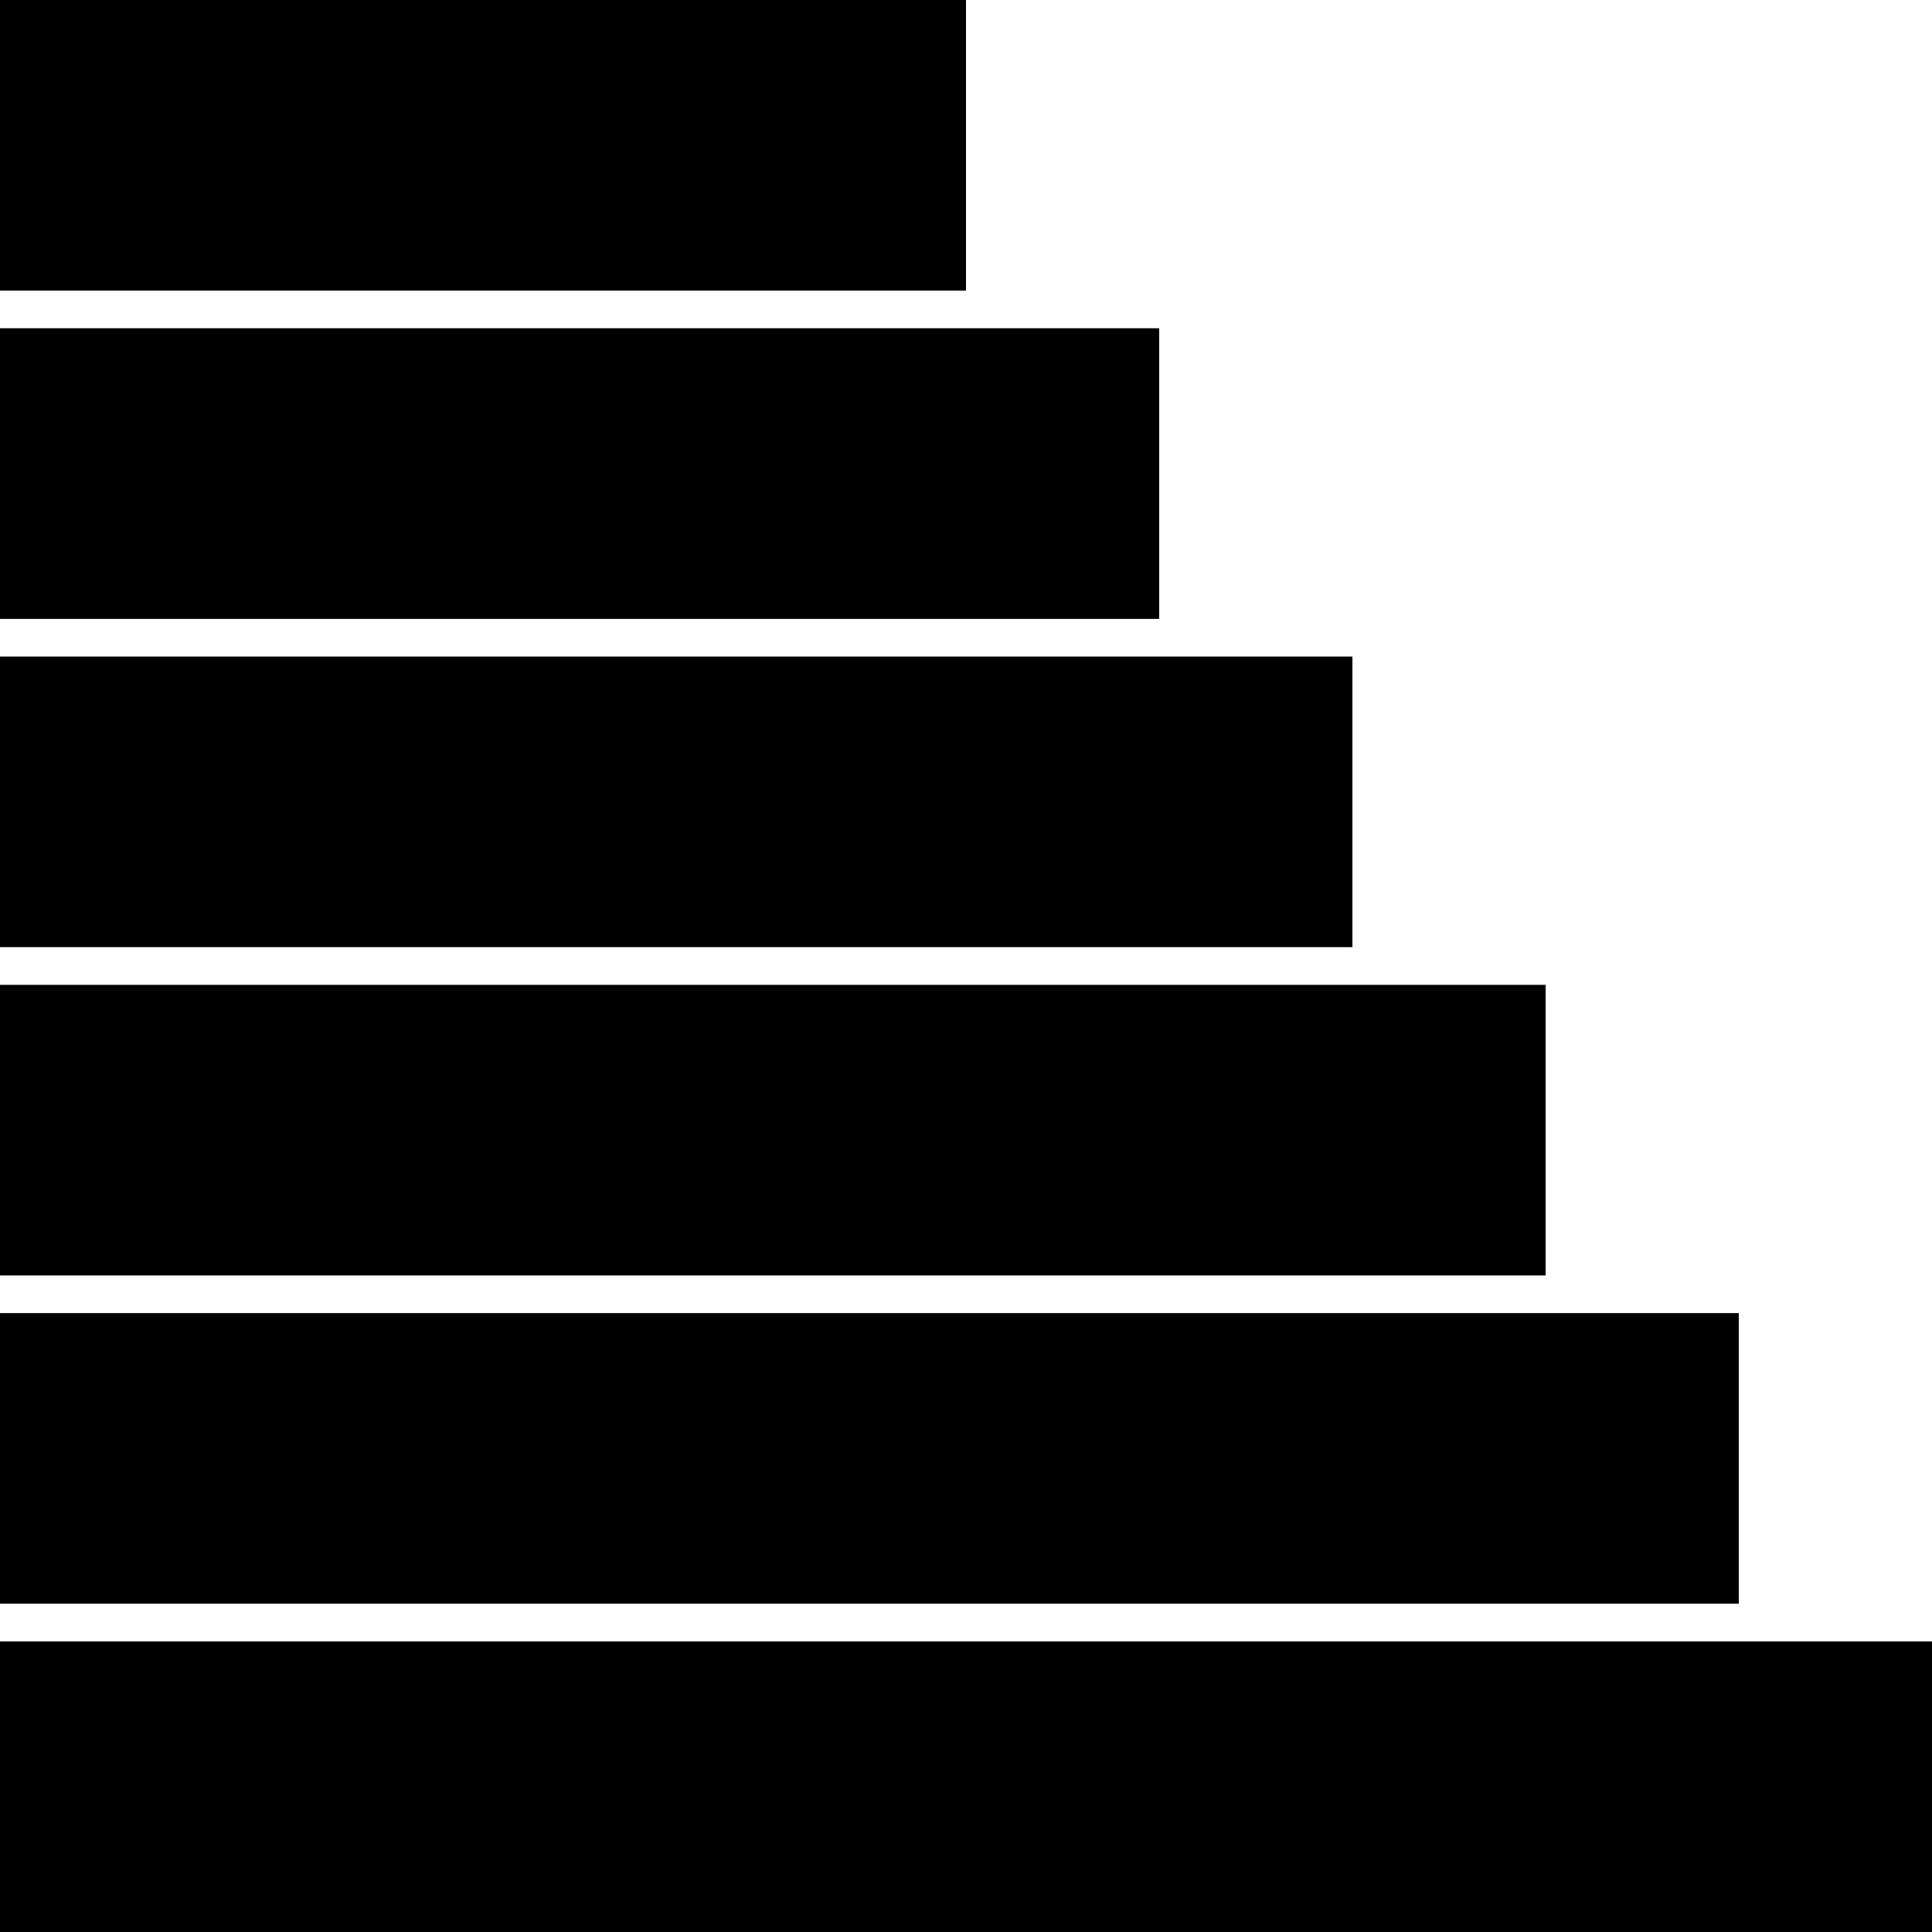
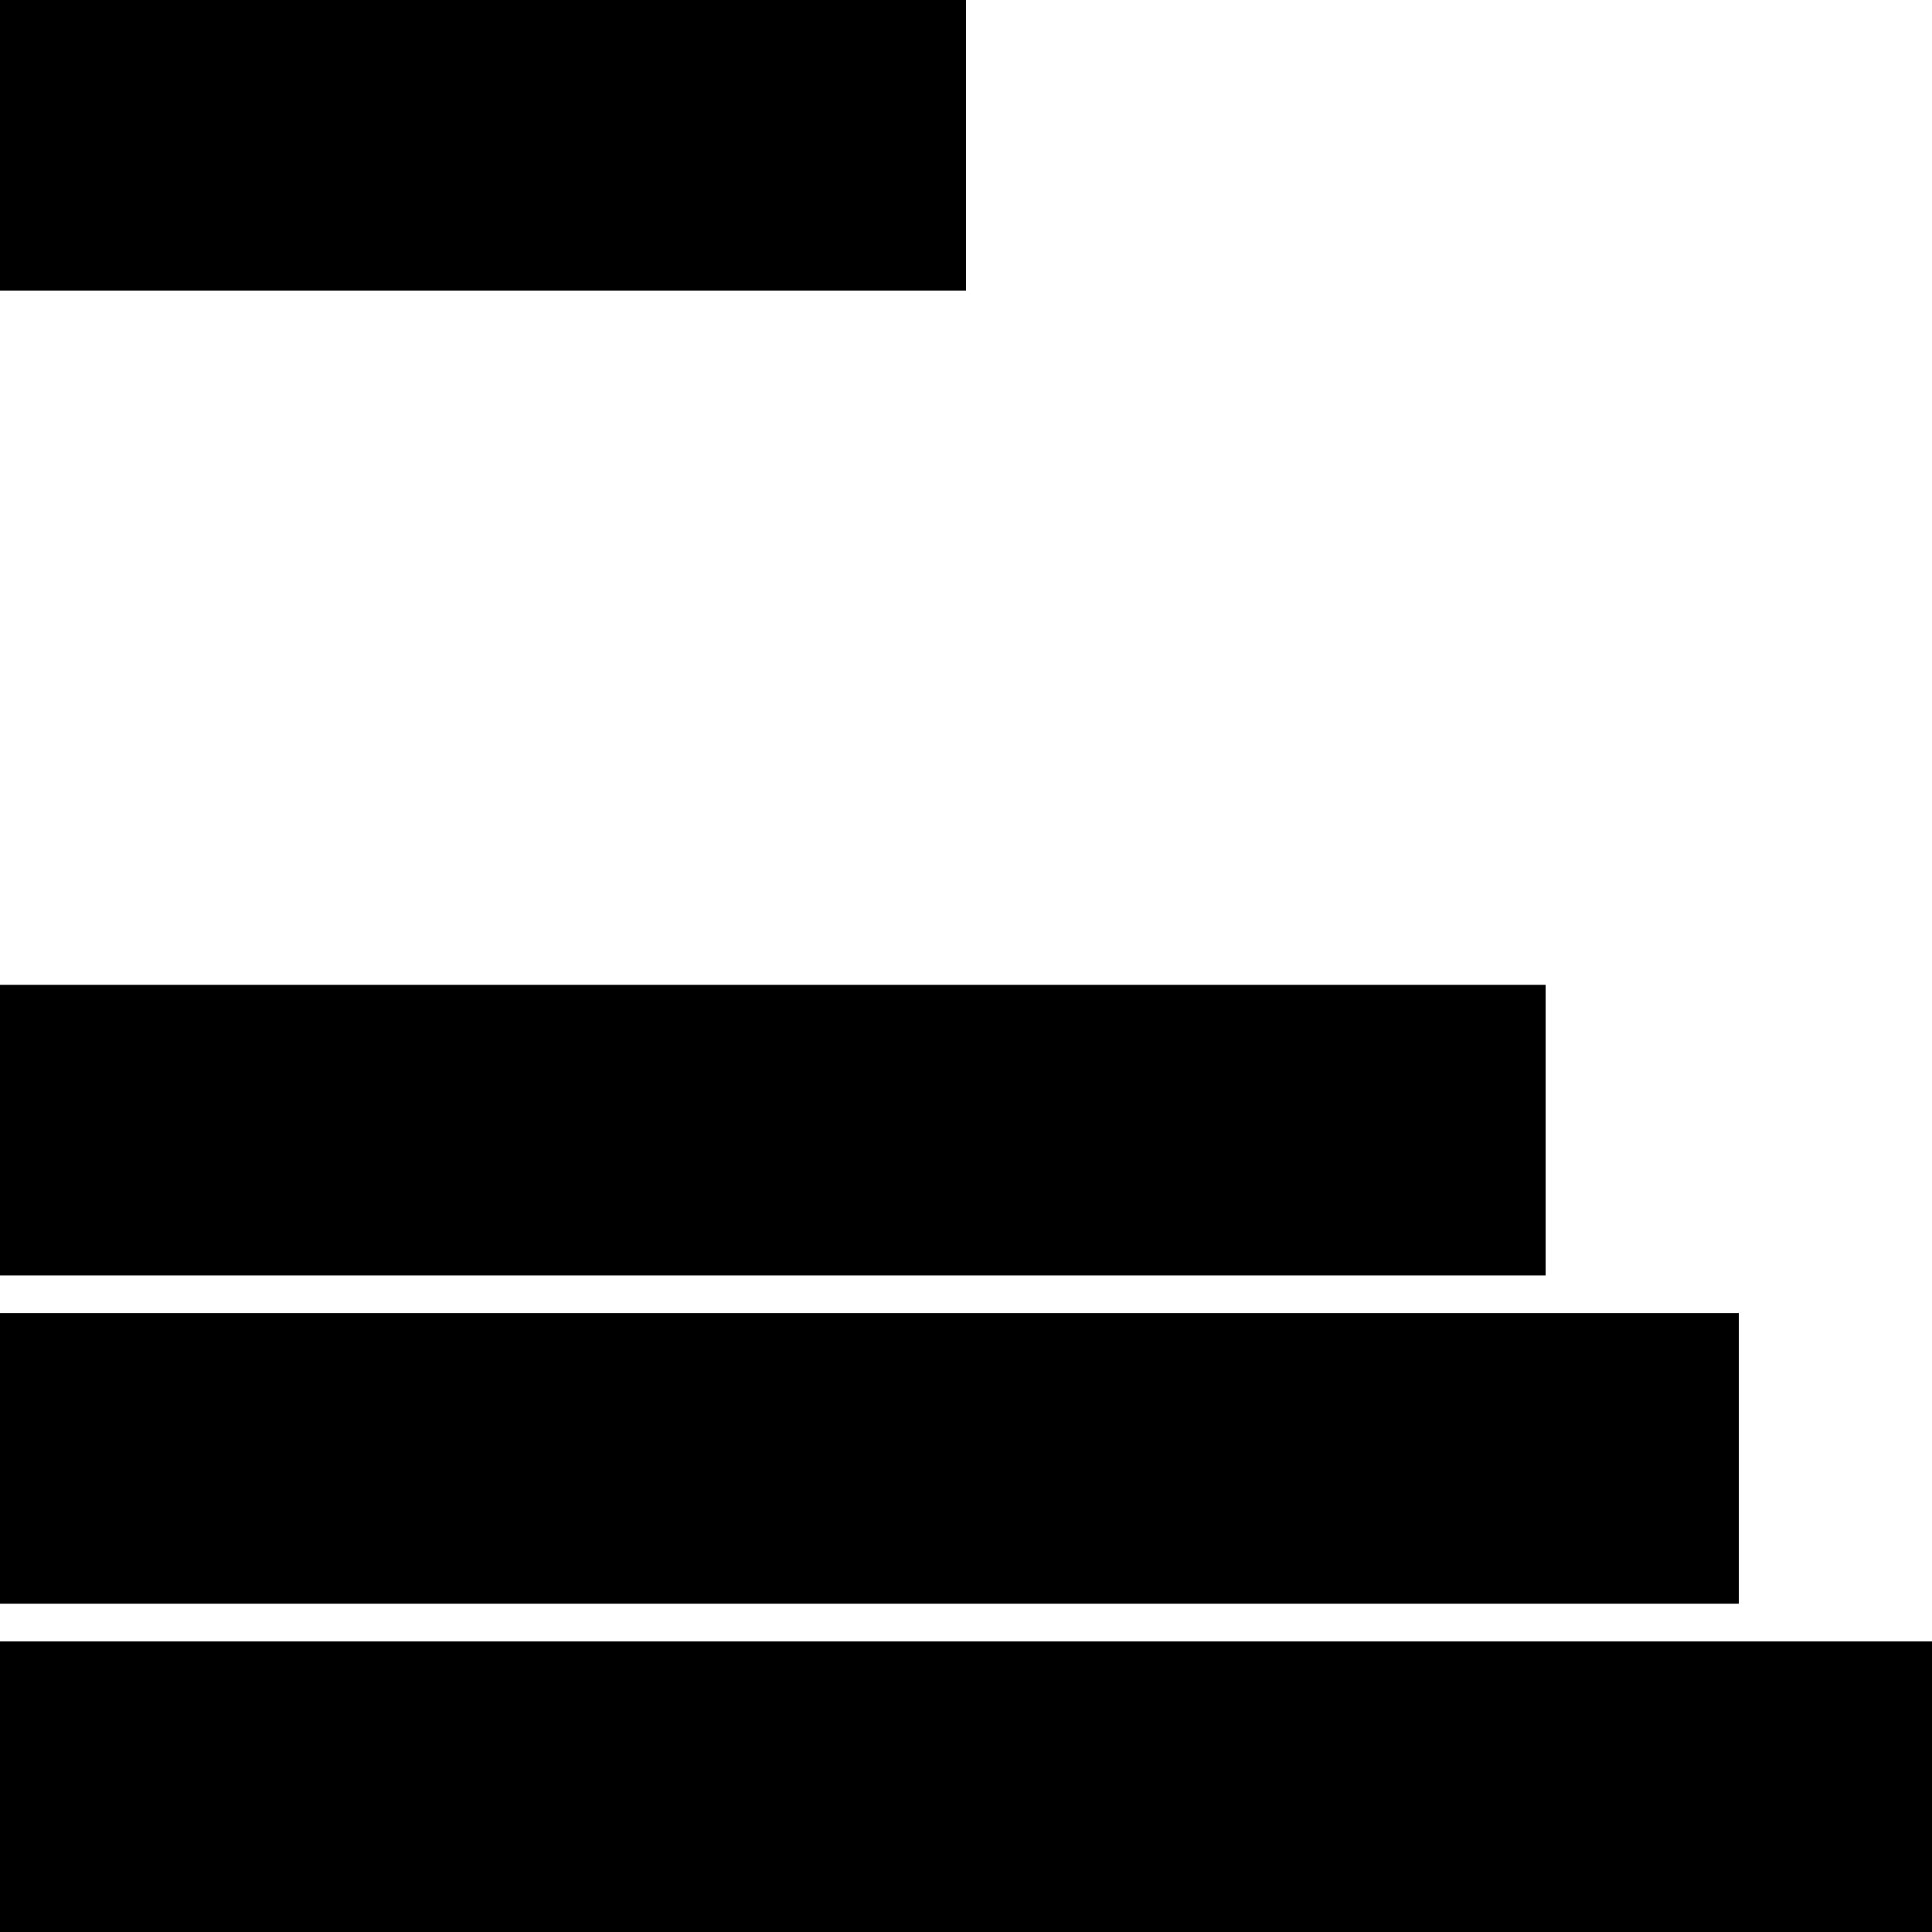
<svg xmlns="http://www.w3.org/2000/svg" id="Raggruppa_215" data-name="Raggruppa 215" width="36.998" height="36.998" viewBox="0 0 36.998 36.998">
  <rect id="Rettangolo_165" data-name="Rettangolo 165" width="18.499" height="5.565" />
-   <rect id="Rettangolo_166" data-name="Rettangolo 166" width="22.199" height="5.566" transform="translate(0 6.286)" />
-   <rect id="Rettangolo_167" data-name="Rettangolo 167" width="25.899" height="5.565" transform="translate(0 12.573)" />
  <rect id="Rettangolo_168" data-name="Rettangolo 168" width="29.599" height="5.565" transform="translate(0 18.86)" />
  <rect id="Rettangolo_169" data-name="Rettangolo 169" width="33.298" height="5.565" transform="translate(0 25.146)" />
  <rect id="Rettangolo_170" data-name="Rettangolo 170" width="36.998" height="5.565" transform="translate(0 31.433)" />
</svg>